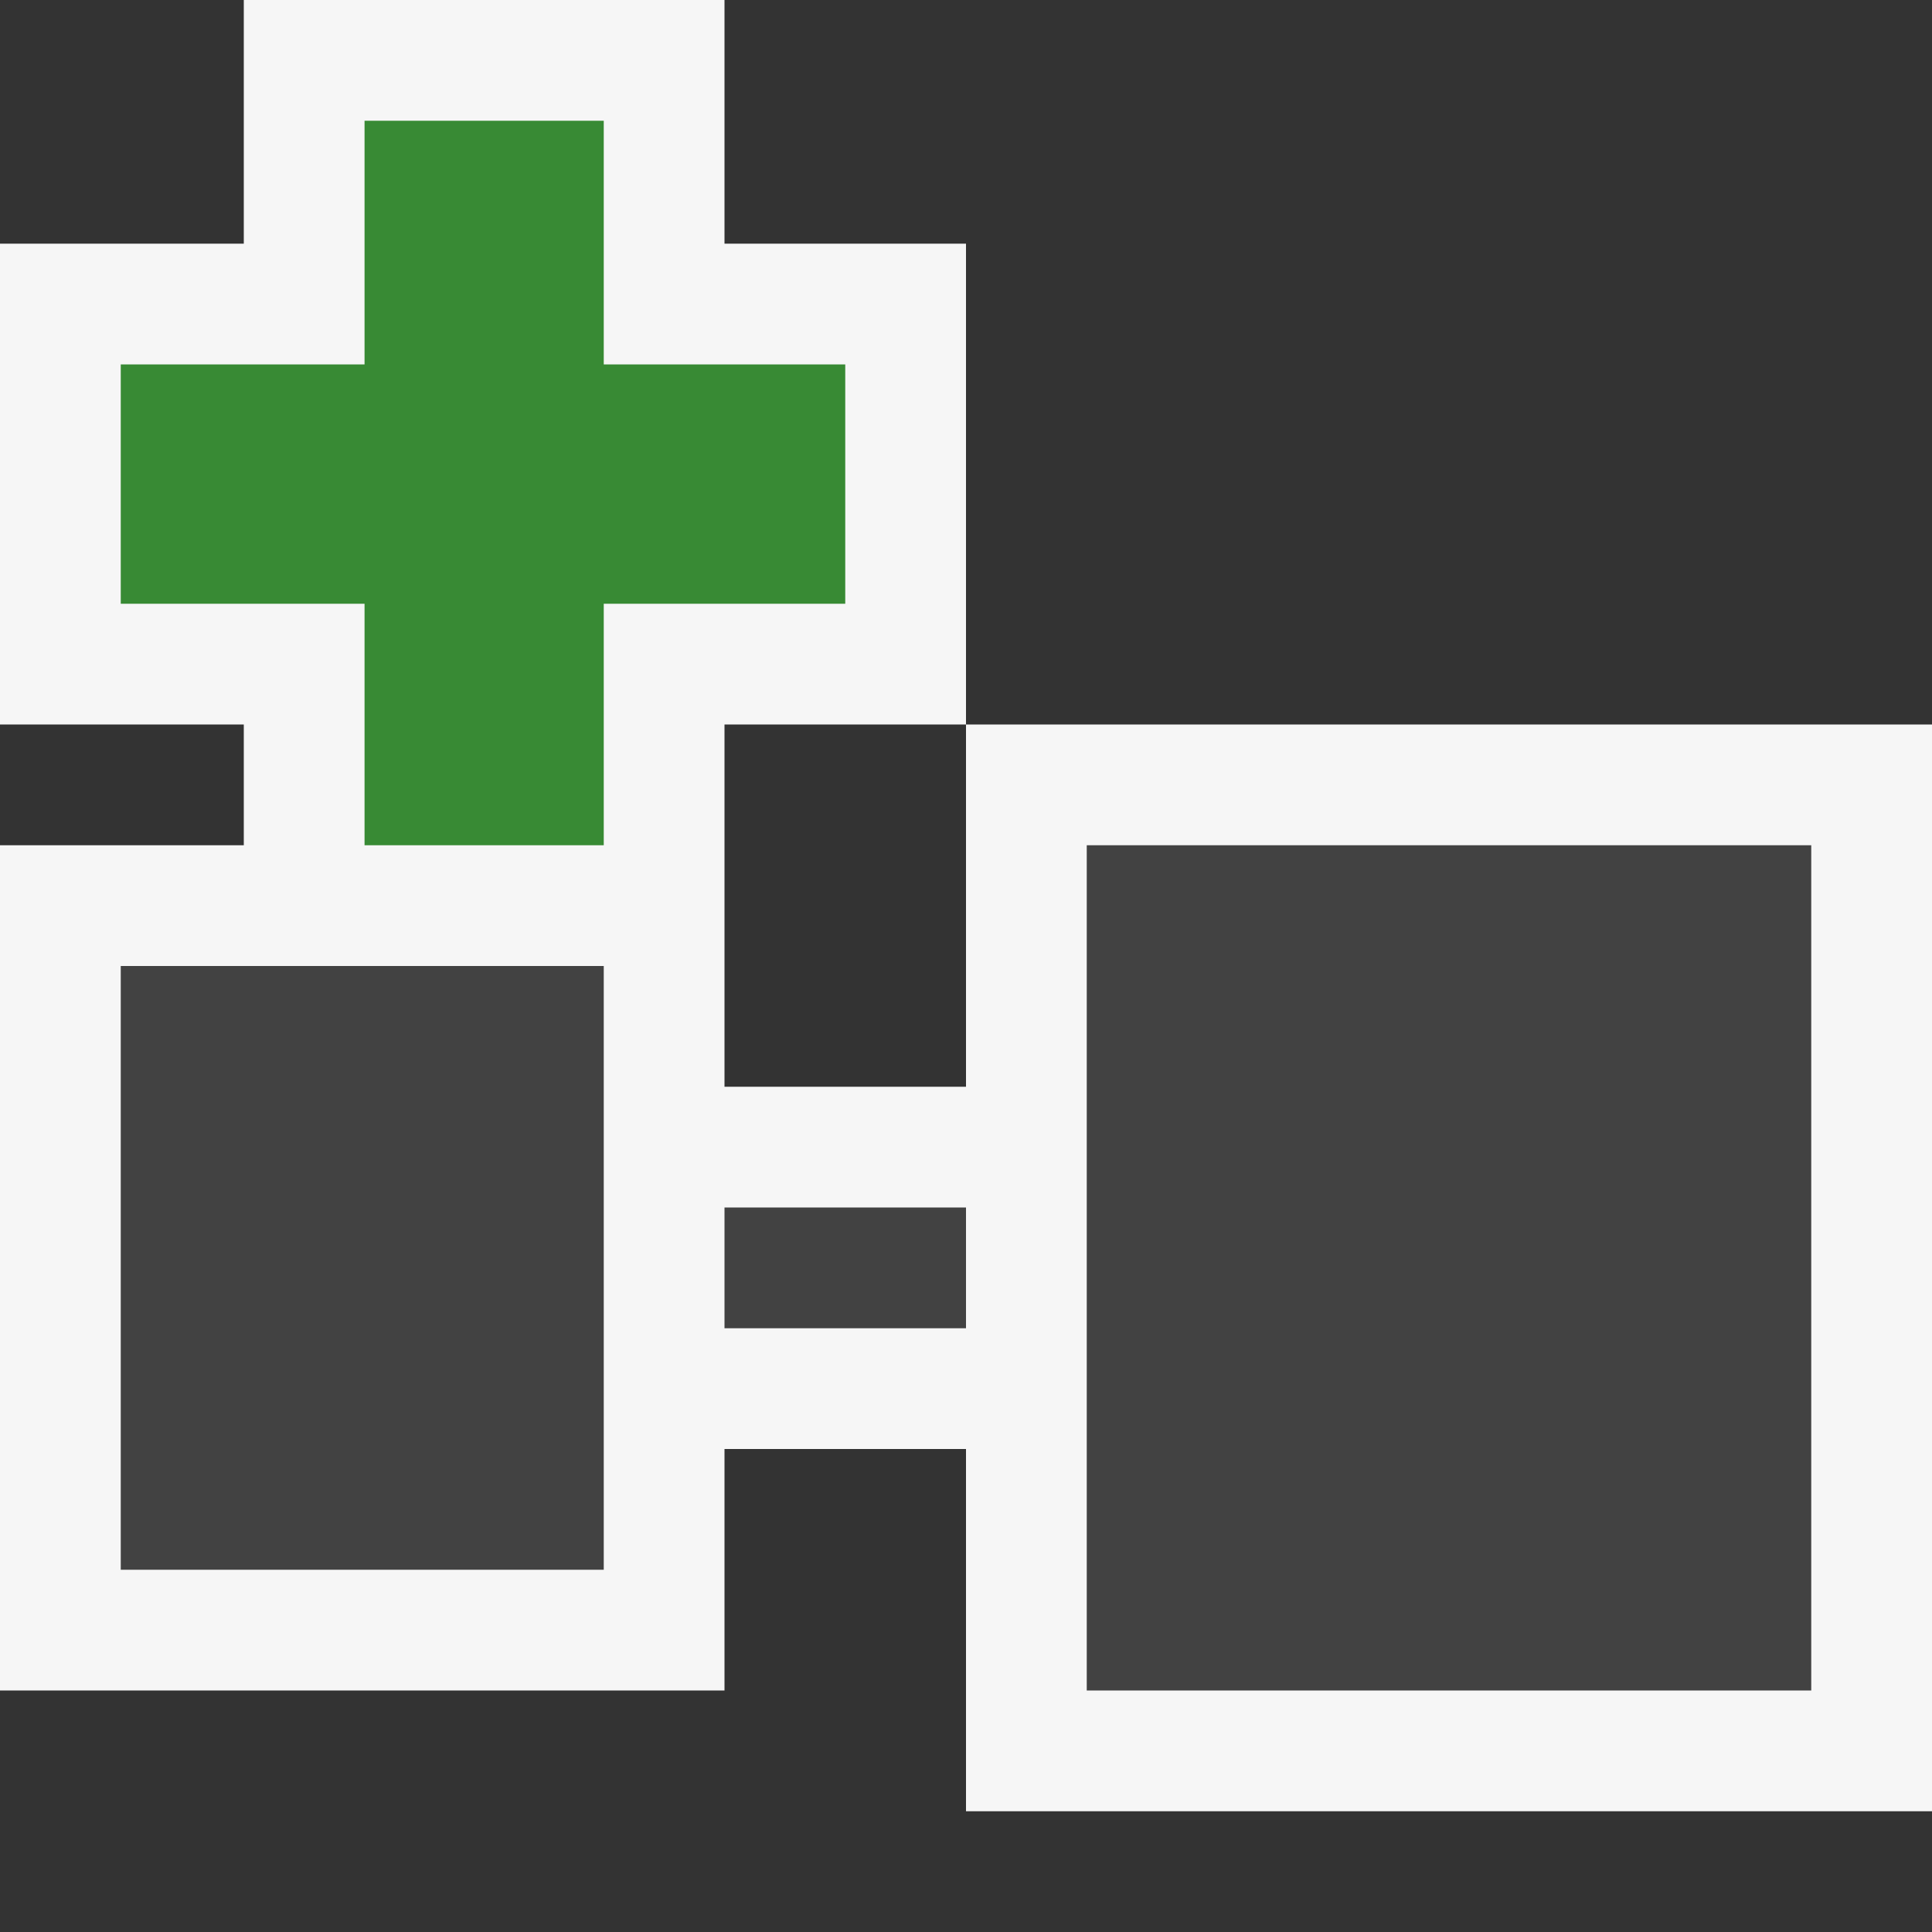
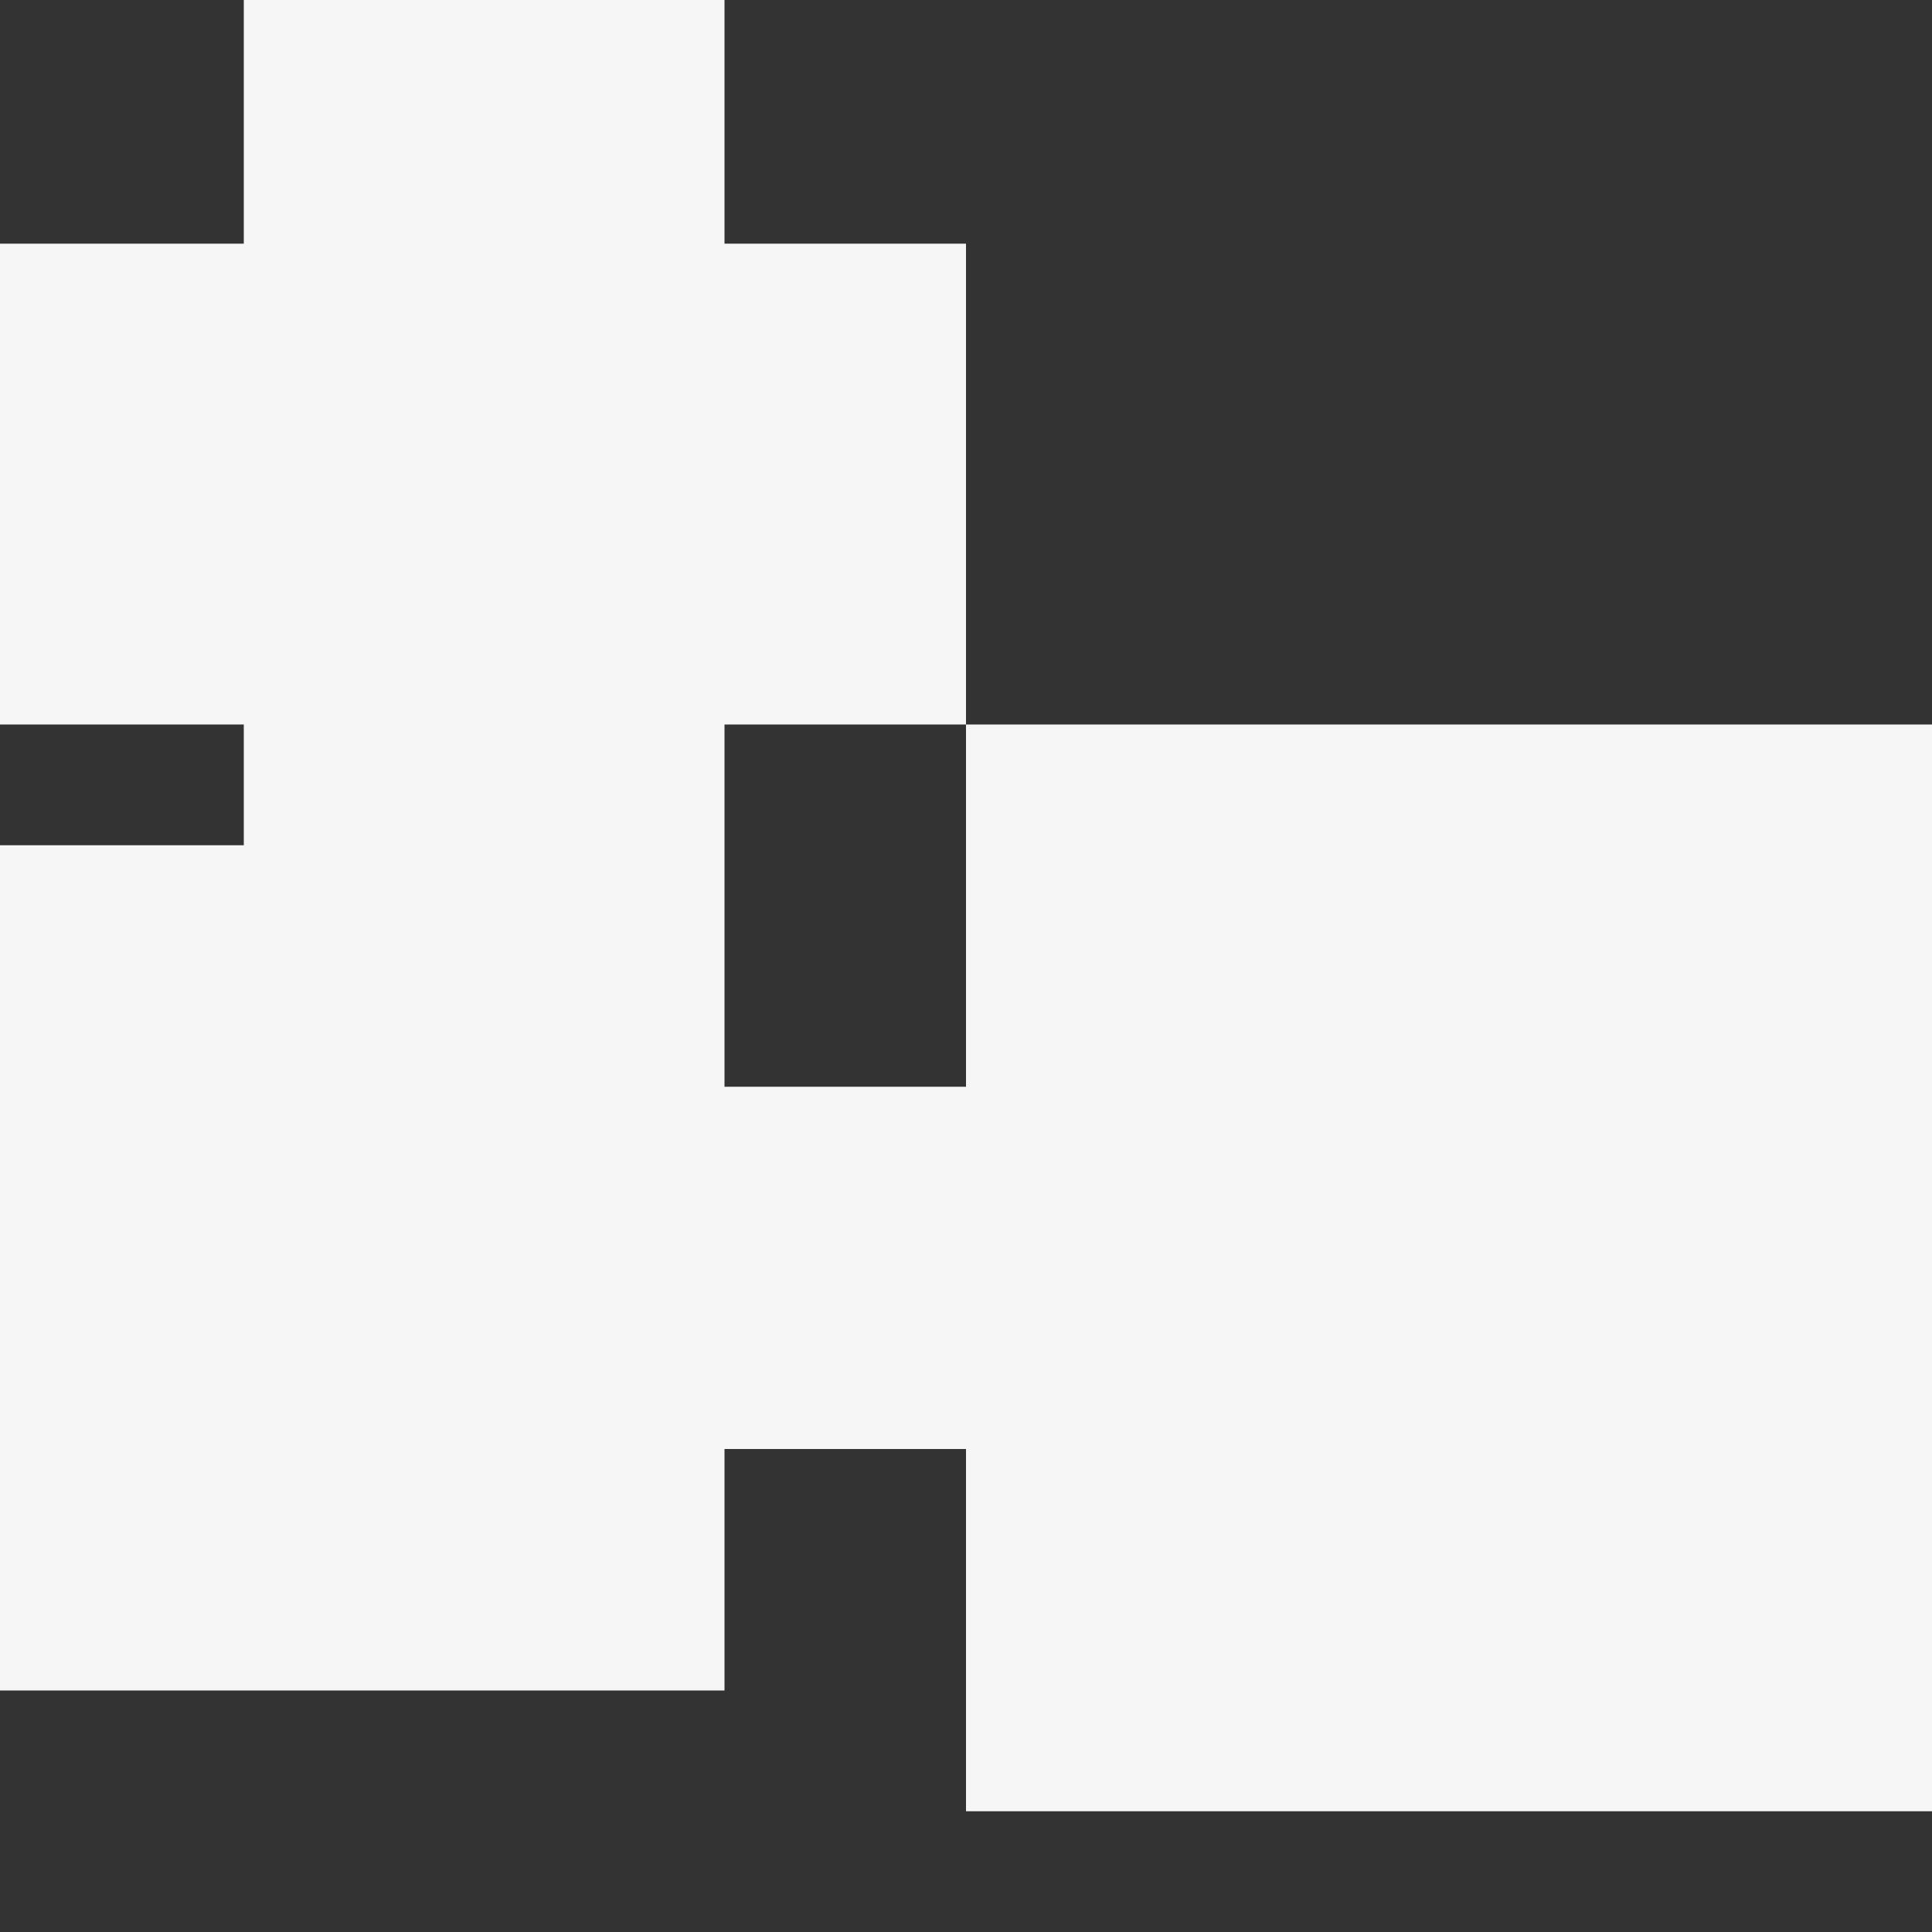
<svg xmlns="http://www.w3.org/2000/svg" width="16" height="16">
  <rect width="100%" height="100%" fill="#333333" stroke="none" />
  <style type="text/css">.icon-canvas-transparent{opacity:0;fill:#F6F6F6;} .icon-vs-out{fill:#F6F6F6;} .icon-vs-bg{fill:#424242;} .icon-vs-action-green{fill:#388A34;}</style>
  <path class="icon-canvas-transparent" d="M16 16h-16v-16h16v16z" id="canvas" />
  <path class="icon-vs-out" d="M16 6v9h-8v-3h-2v2h-6v-7h2.019v-1h-2.019v-3.982h2.019v-2.018h3.981v2.018h2v3.982h-2v3h2v-3h8z" id="outline" />
-   <path class="icon-vs-bg" d="M15 14h-6v-7h6v7zm-10-6h-4v5h4v-5zm3 2h-2v1h2v-1z" id="iconBg" />
-   <path class="icon-vs-action-green" d="M7 3.018h-2v-2.018h-1.981v2.018h-2.019v1.982h2.019v2h1.981v-2h2v-1.982z" id="colorAction" />
</svg>